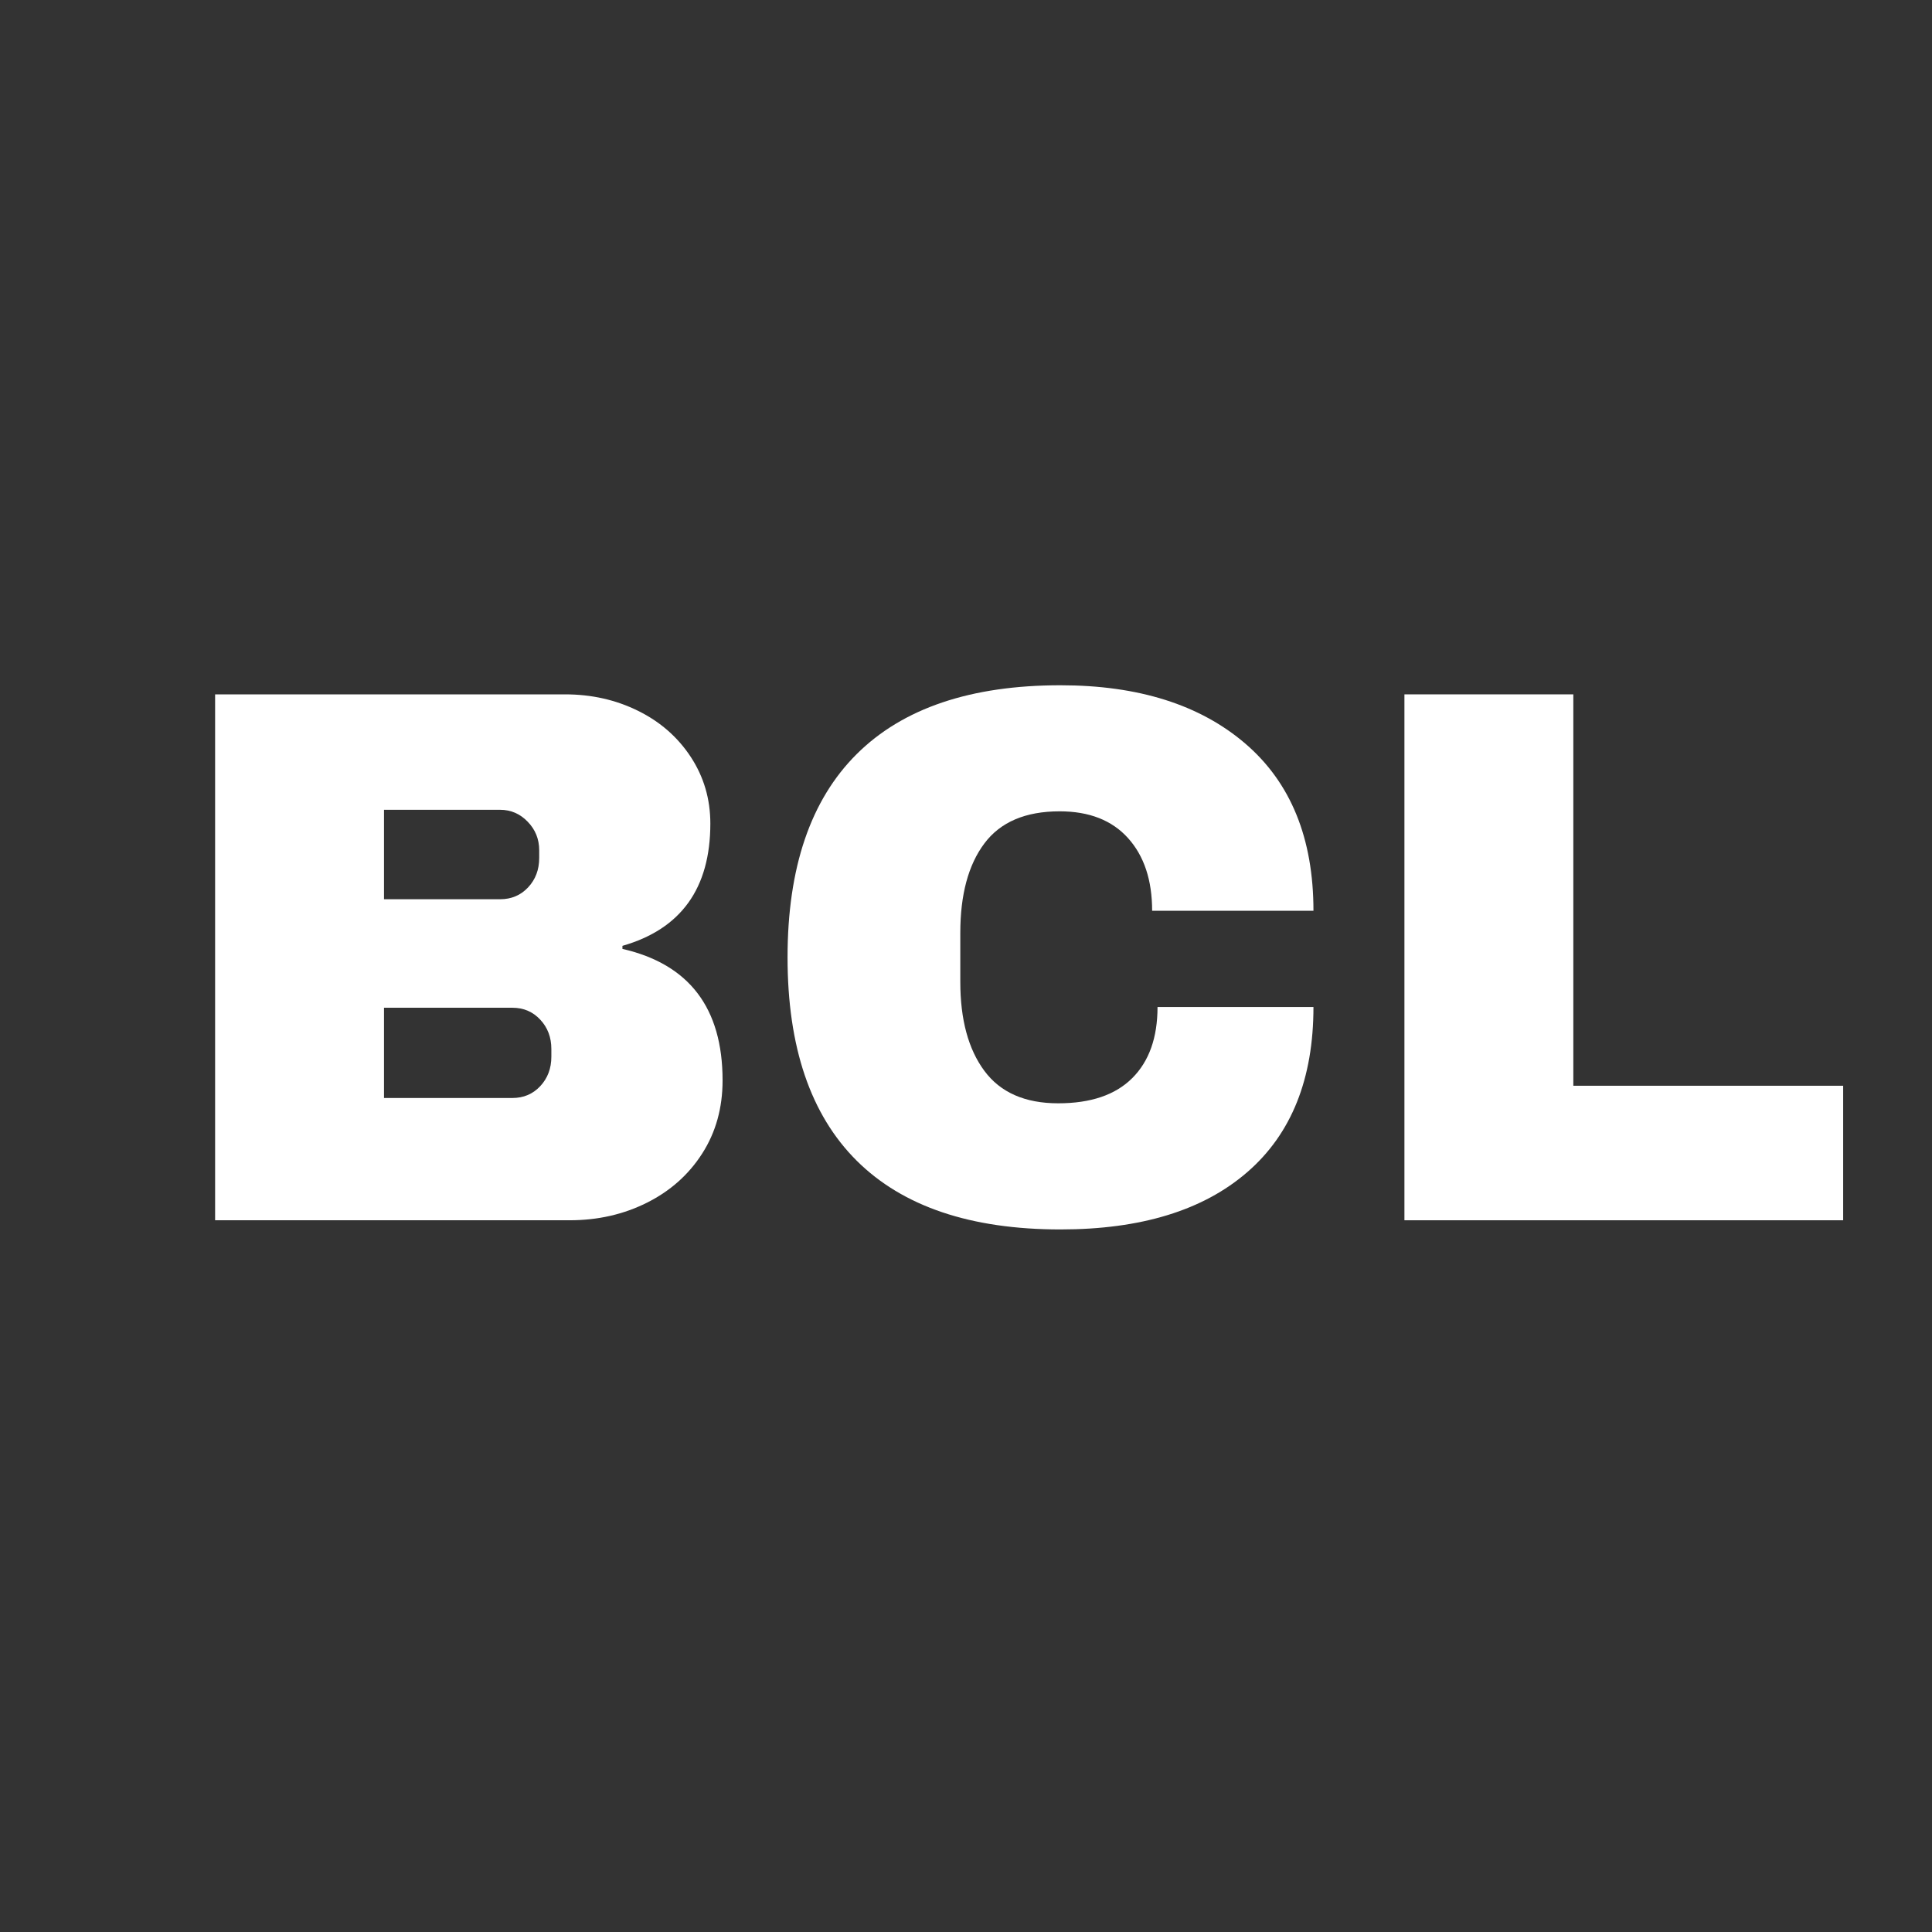
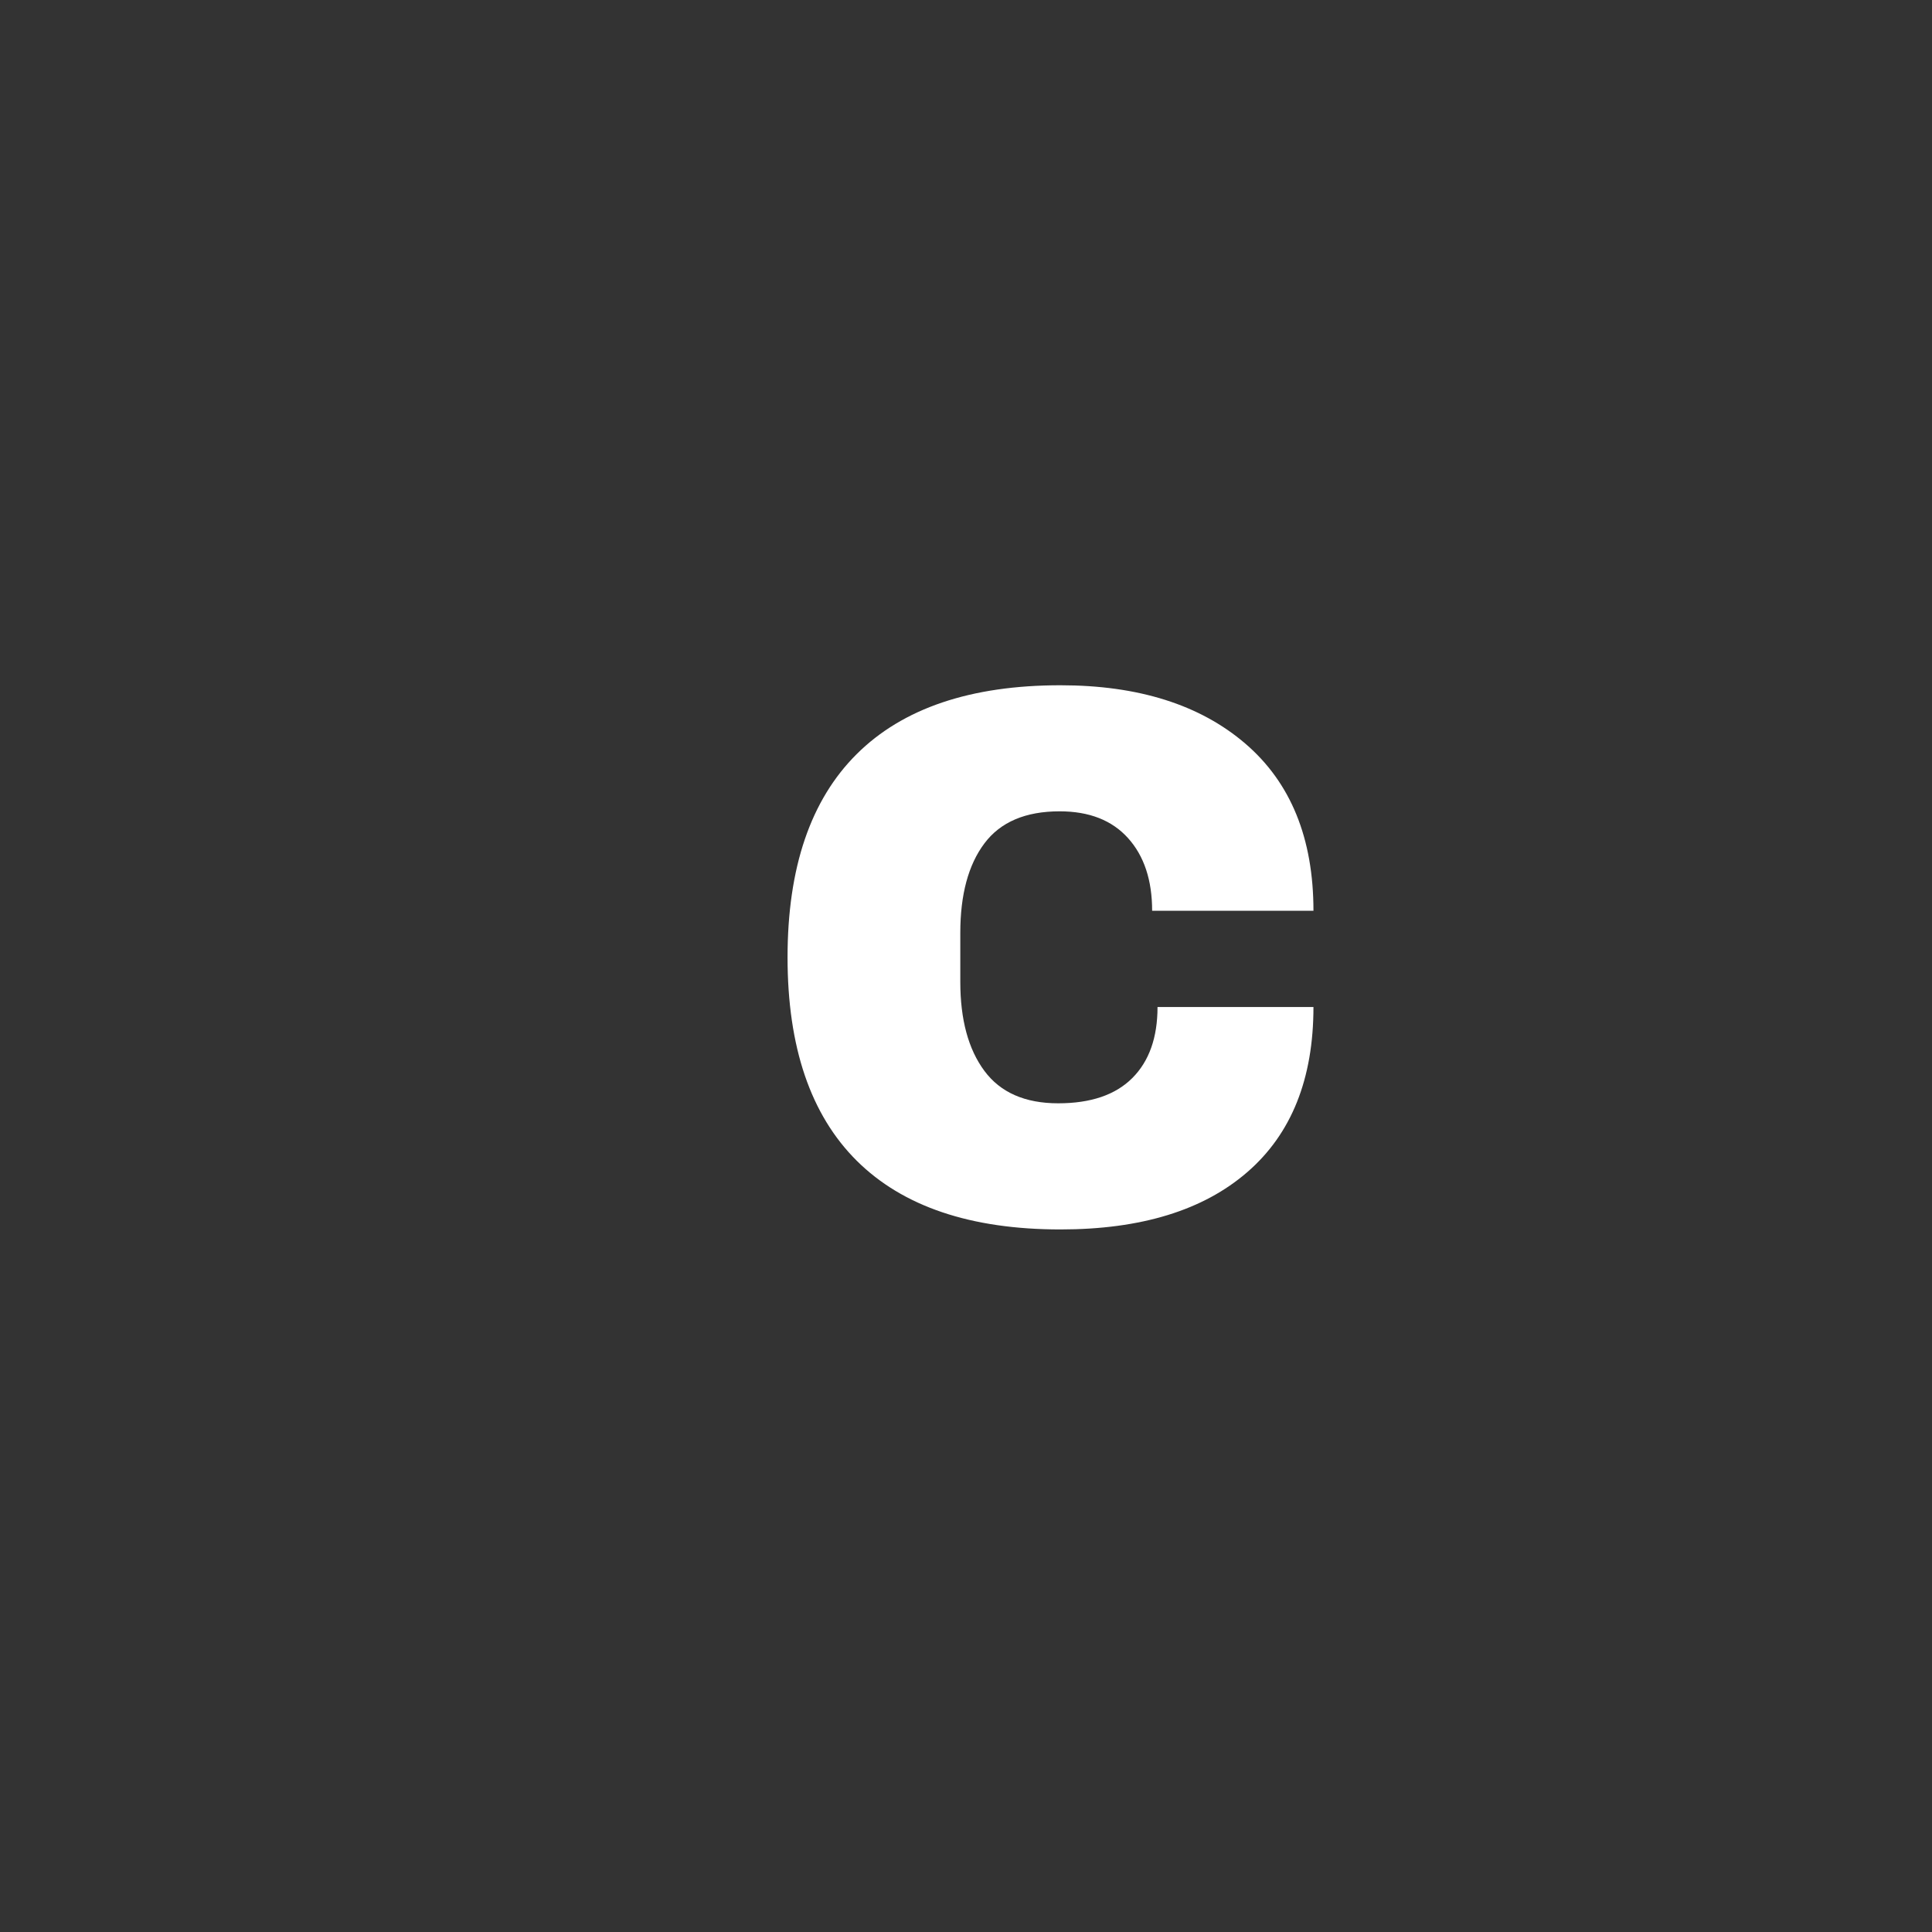
<svg xmlns="http://www.w3.org/2000/svg" width="500" zoomAndPan="magnify" viewBox="0 0 375 375" height="500" preserveAspectRatio="xMidYMid meet" version="1.0">
  <rect x="0" y="0" width="375" height="375" fill="#333333" stroke="none" />
  <defs>
    <g />
  </defs>
  <g fill="#ffffff" fill-opacity="1">
    <g transform="translate(30.768, 236.853)">
      <g>
-         <path d="M 78.922 -102.078 C 84.066 -102.078 88.789 -101.008 93.094 -98.875 C 97.395 -96.75 100.805 -93.758 103.328 -89.906 C 105.848 -86.051 107.109 -81.75 107.109 -77 C 107.109 -64.438 101.422 -56.523 90.047 -53.266 L 90.047 -52.672 C 103.004 -49.703 109.484 -41.195 109.484 -27.156 C 109.484 -21.812 108.172 -17.086 105.547 -12.984 C 102.93 -8.879 99.348 -5.688 94.797 -3.406 C 90.254 -1.133 85.258 0 79.812 0 L 10.984 0 L 10.984 -102.078 Z M 43.766 -62.312 L 66.312 -62.312 C 68.488 -62.312 70.297 -63.078 71.734 -64.609 C 73.172 -66.141 73.891 -68.047 73.891 -70.328 L 73.891 -71.812 C 73.891 -73.977 73.145 -75.828 71.656 -77.359 C 70.176 -78.898 68.395 -79.672 66.312 -79.672 L 43.766 -79.672 Z M 43.766 -23.734 L 68.688 -23.734 C 70.863 -23.734 72.664 -24.5 74.094 -26.031 C 75.531 -27.57 76.25 -29.477 76.25 -31.75 L 76.25 -33.234 C 76.25 -35.504 75.531 -37.406 74.094 -38.938 C 72.664 -40.477 70.863 -41.25 68.688 -41.25 L 43.766 -41.25 Z M 43.766 -23.734 " />
-       </g>
+         </g>
    </g>
  </g>
  <g fill="#ffffff" fill-opacity="1">
    <g transform="translate(146.191, 236.853)">
      <g>
        <path d="M 59.641 -103.844 C 74.773 -103.844 86.742 -100.062 95.547 -92.5 C 104.348 -84.938 108.75 -74.129 108.75 -60.078 L 77.438 -60.078 C 77.438 -66.016 75.879 -70.711 72.766 -74.172 C 69.648 -77.641 65.223 -79.375 59.484 -79.375 C 52.859 -79.375 47.988 -77.297 44.875 -73.141 C 41.758 -68.984 40.203 -63.195 40.203 -55.781 L 40.203 -46.281 C 40.203 -38.969 41.758 -33.207 44.875 -29 C 47.988 -24.801 52.766 -22.703 59.203 -22.703 C 65.523 -22.703 70.316 -24.332 73.578 -27.594 C 76.848 -30.852 78.484 -35.453 78.484 -41.391 L 108.75 -41.391 C 108.75 -27.441 104.469 -16.758 95.906 -9.344 C 87.352 -1.926 75.266 1.781 59.641 1.781 C 42.234 1.781 29.051 -2.664 20.094 -11.562 C 11.145 -20.469 6.672 -33.625 6.672 -51.031 C 6.672 -68.438 11.145 -81.586 20.094 -90.484 C 29.051 -99.391 42.234 -103.844 59.641 -103.844 Z M 59.641 -103.844 " />
      </g>
    </g>
  </g>
  <g fill="#ffffff" fill-opacity="1">
    <g transform="translate(261.615, 236.853)">
      <g>
-         <path d="M 10.984 -102.078 L 43.766 -102.078 L 43.766 -26.109 L 96.141 -26.109 L 96.141 0 L 10.984 0 Z M 10.984 -102.078 " />
-       </g>
+         </g>
    </g>
  </g>
</svg>